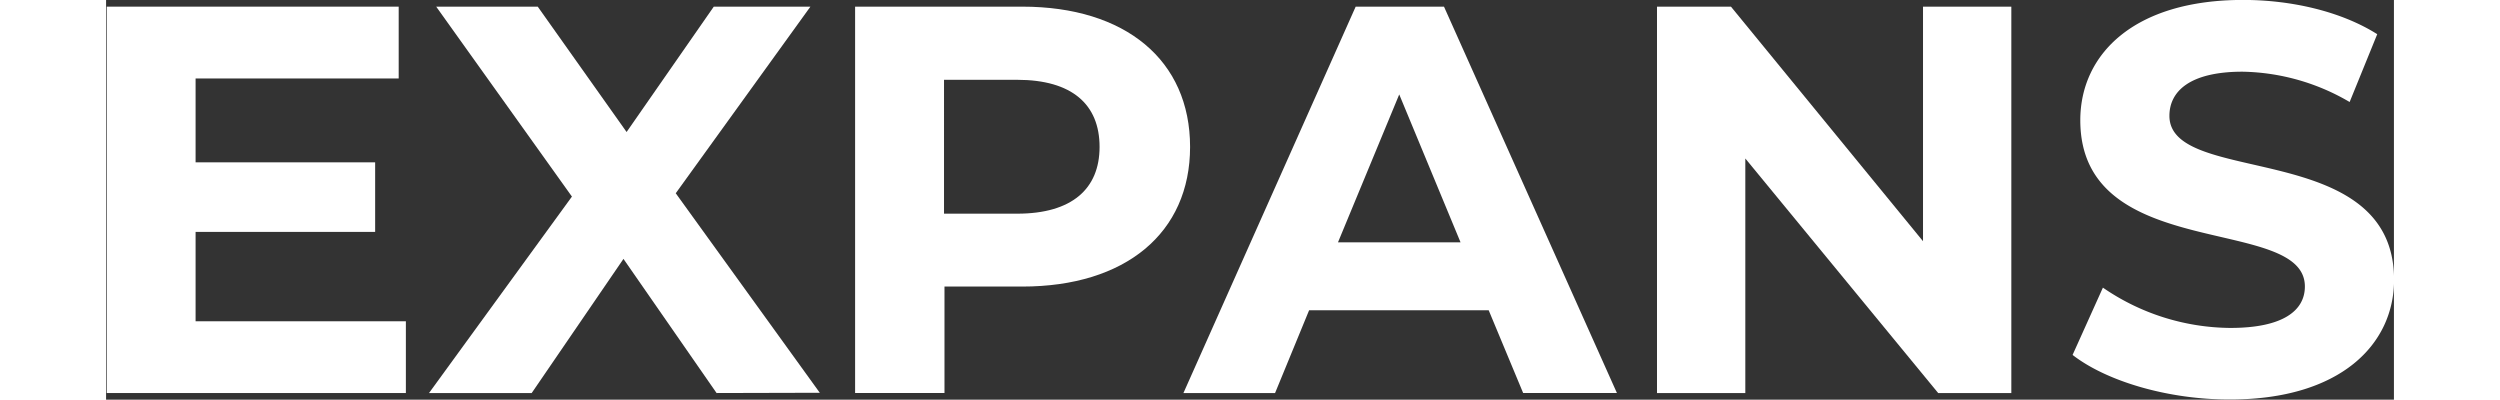
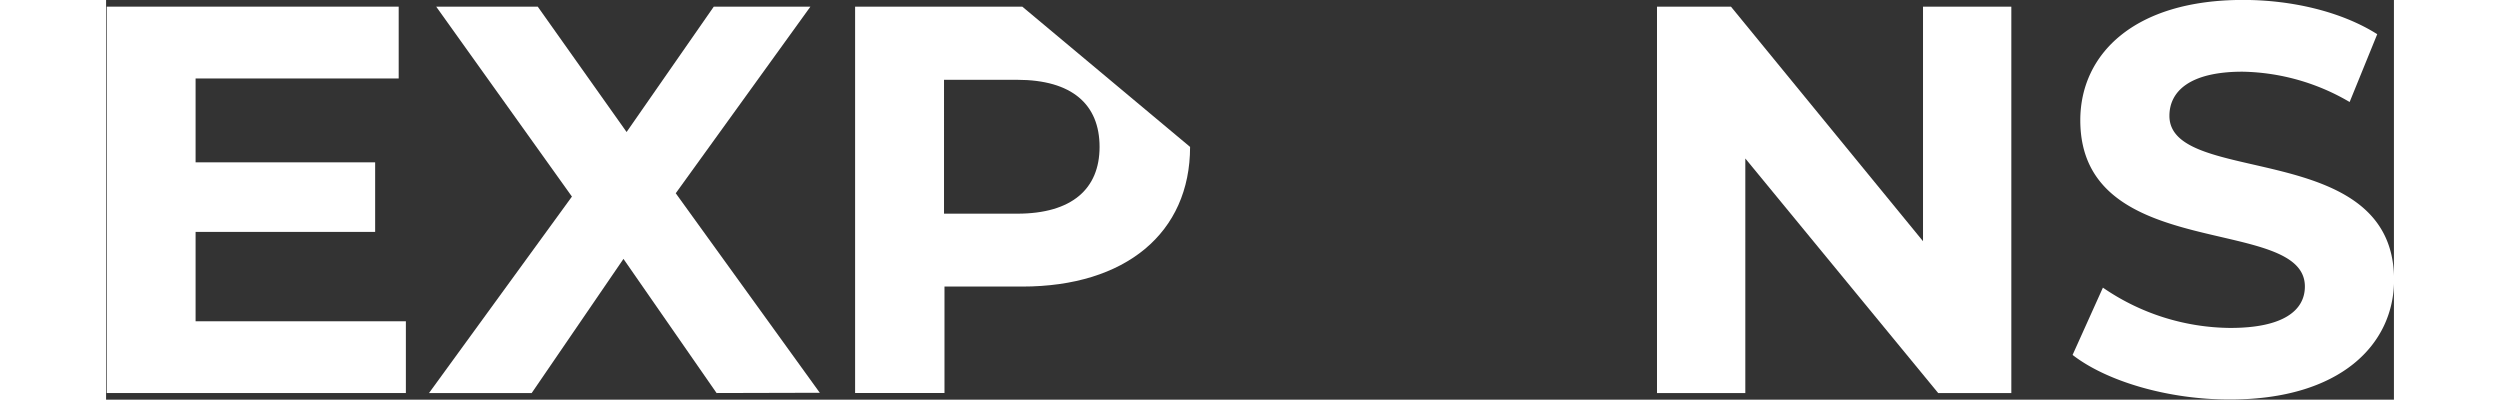
<svg xmlns="http://www.w3.org/2000/svg" id="Слой_1" data-name="Слой 1" viewBox="0 0 344.02 60.1" x="0px" y="0px" height="55">
  <rect x="0" y="0" width="344.02" height="60.1" fill="#333333" stroke="none" />
  <defs>
    <style>.cls-1{fill:#fff;}</style>
  </defs>
  <title>Фирменный стиль Бета</title>
  <path class="cls-1" d="M45.08,48.31V59.1H.1V1H44V11.8H13.46V24.41h27V34.87h-27V48.31Z" />
  <path class="cls-1" d="M91.8,59.1l-14-20.17L64,59.1H48.56L70.05,29.56,49.64,1H64.91L78.27,19.85,91.38,1h14.53L85.66,29.06l21.66,30Z" />
-   <path class="cls-1" d="M163,22.09c0,12.94-9.71,21-25.23,21h-11.7v16H112.63V1h25.14C153.29,1,163,9.06,163,22.09Zm-13.61,0C149.39,15.7,145.24,12,137,12h-11V32.13h11C145.24,32.13,149.39,28.39,149.39,22.09Z" />
-   <path class="cls-1" d="M207.9,46.65h-27L175.78,59.1H162L187.9,1h13.28l26,58.09h-14.1Zm-4.23-10.21L194.45,14.2l-9.21,22.24Z" />
+   <path class="cls-1" d="M163,22.09c0,12.94-9.71,21-25.23,21h-11.7v16H112.63V1h25.14Zm-13.61,0C149.39,15.7,145.24,12,137,12h-11V32.13h11C145.24,32.13,149.39,28.39,149.39,22.09Z" />
  <path class="cls-1" d="M286.49,1V59.1h-11l-29-35.27V59.1H233.21V1h11.12l28.88,35.27V1Z" />
  <path class="cls-1" d="M295.7,53.37l4.56-10.12a34.17,34.17,0,0,0,19.17,6.06c8,0,11.2-2.66,11.2-6.23,0-10.87-33.77-3.4-33.77-25,0-9.87,8-18.09,24.48-18.09,7.3,0,14.77,1.74,20.17,5.15l-4.15,10.2a32.84,32.84,0,0,0-16.1-4.56c-8,0-11,3-11,6.64,0,10.71,33.78,3.32,33.78,24.65,0,9.71-8.05,18-24.65,18C310.14,60.1,300.84,57.36,295.7,53.37Z" />
</svg>